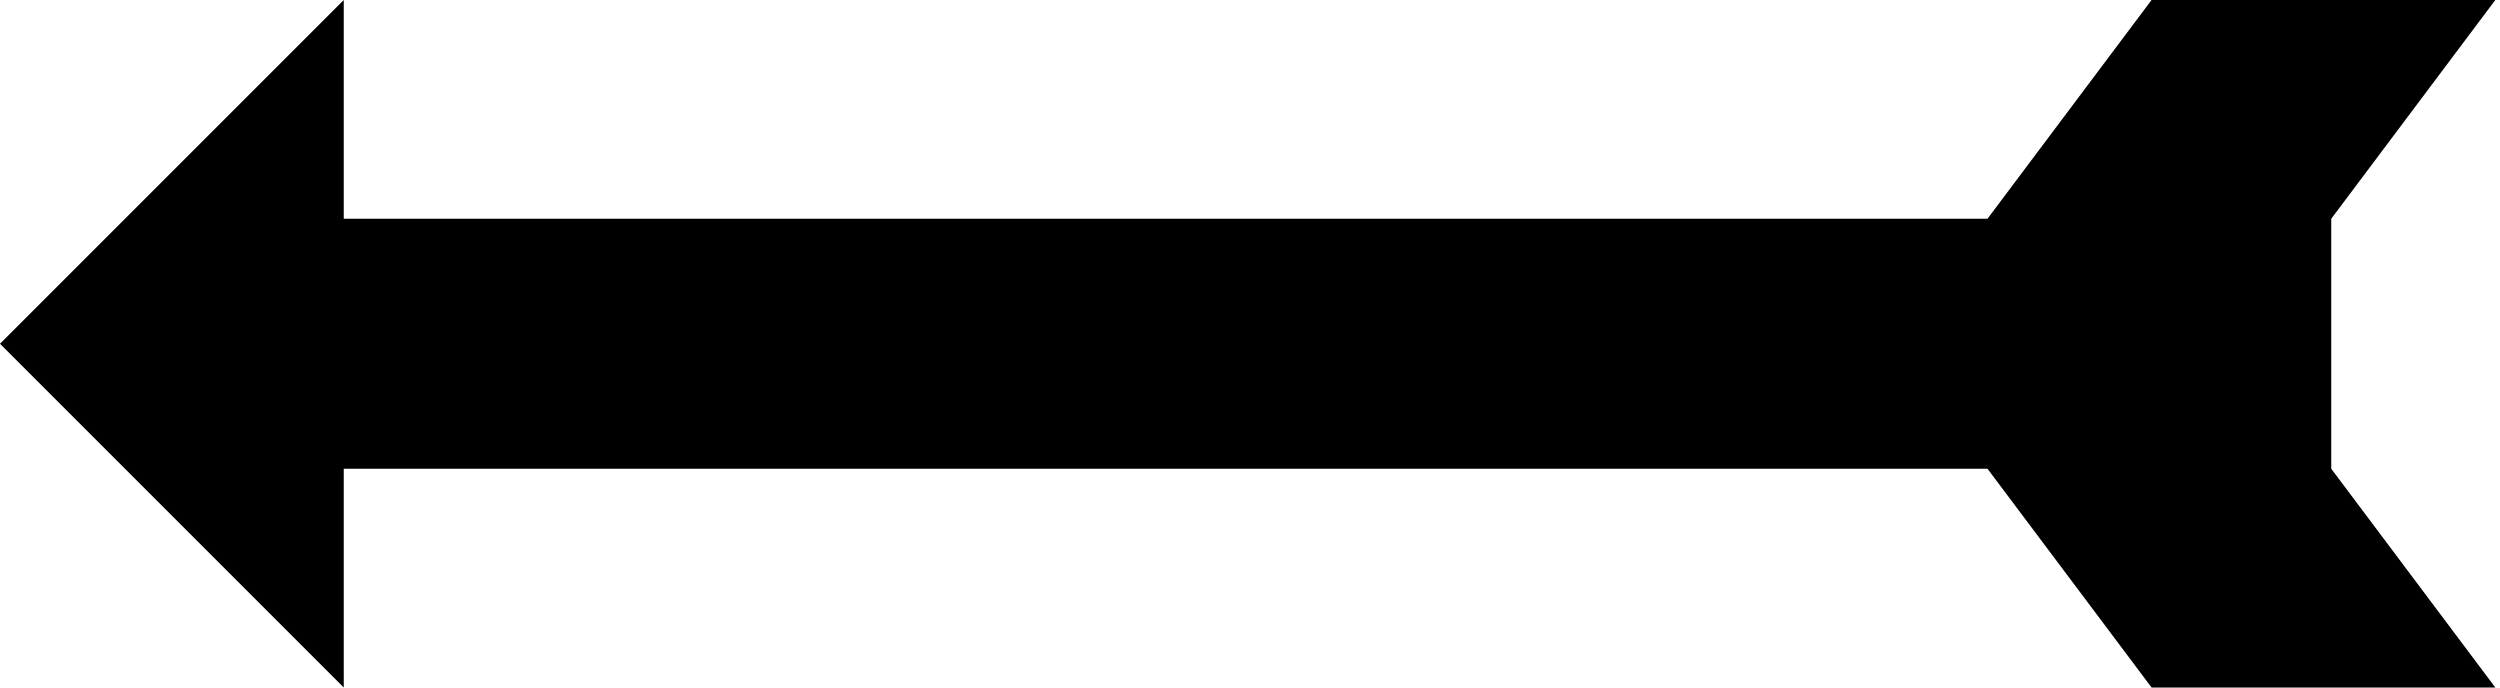
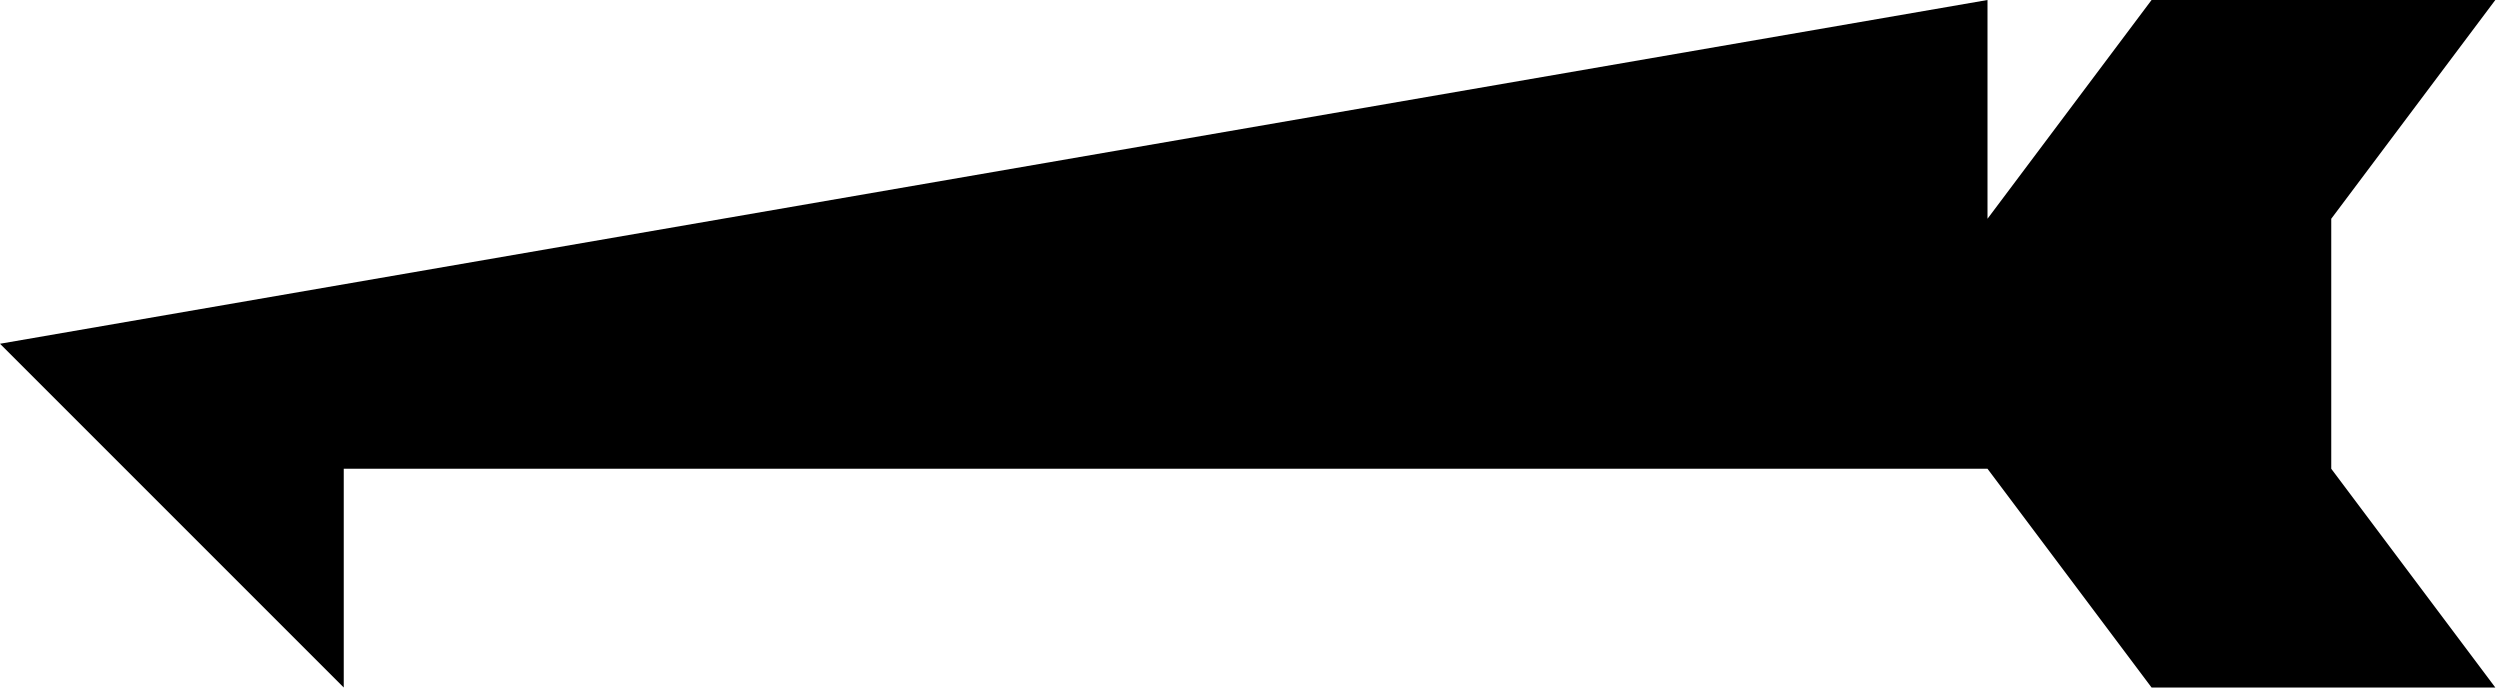
<svg xmlns="http://www.w3.org/2000/svg" version="1.1" viewBox="0 0 400 110">
-   <path d="m0 55 55 55v-35h263l27 36h55l-27-36v-40l27-36h-55l-27 36h-263v-35z" />
+   <path d="m0 55 55 55v-35h263l27 36h55l-27-36v-40l27-36h-55l-27 36v-35z" />
</svg>